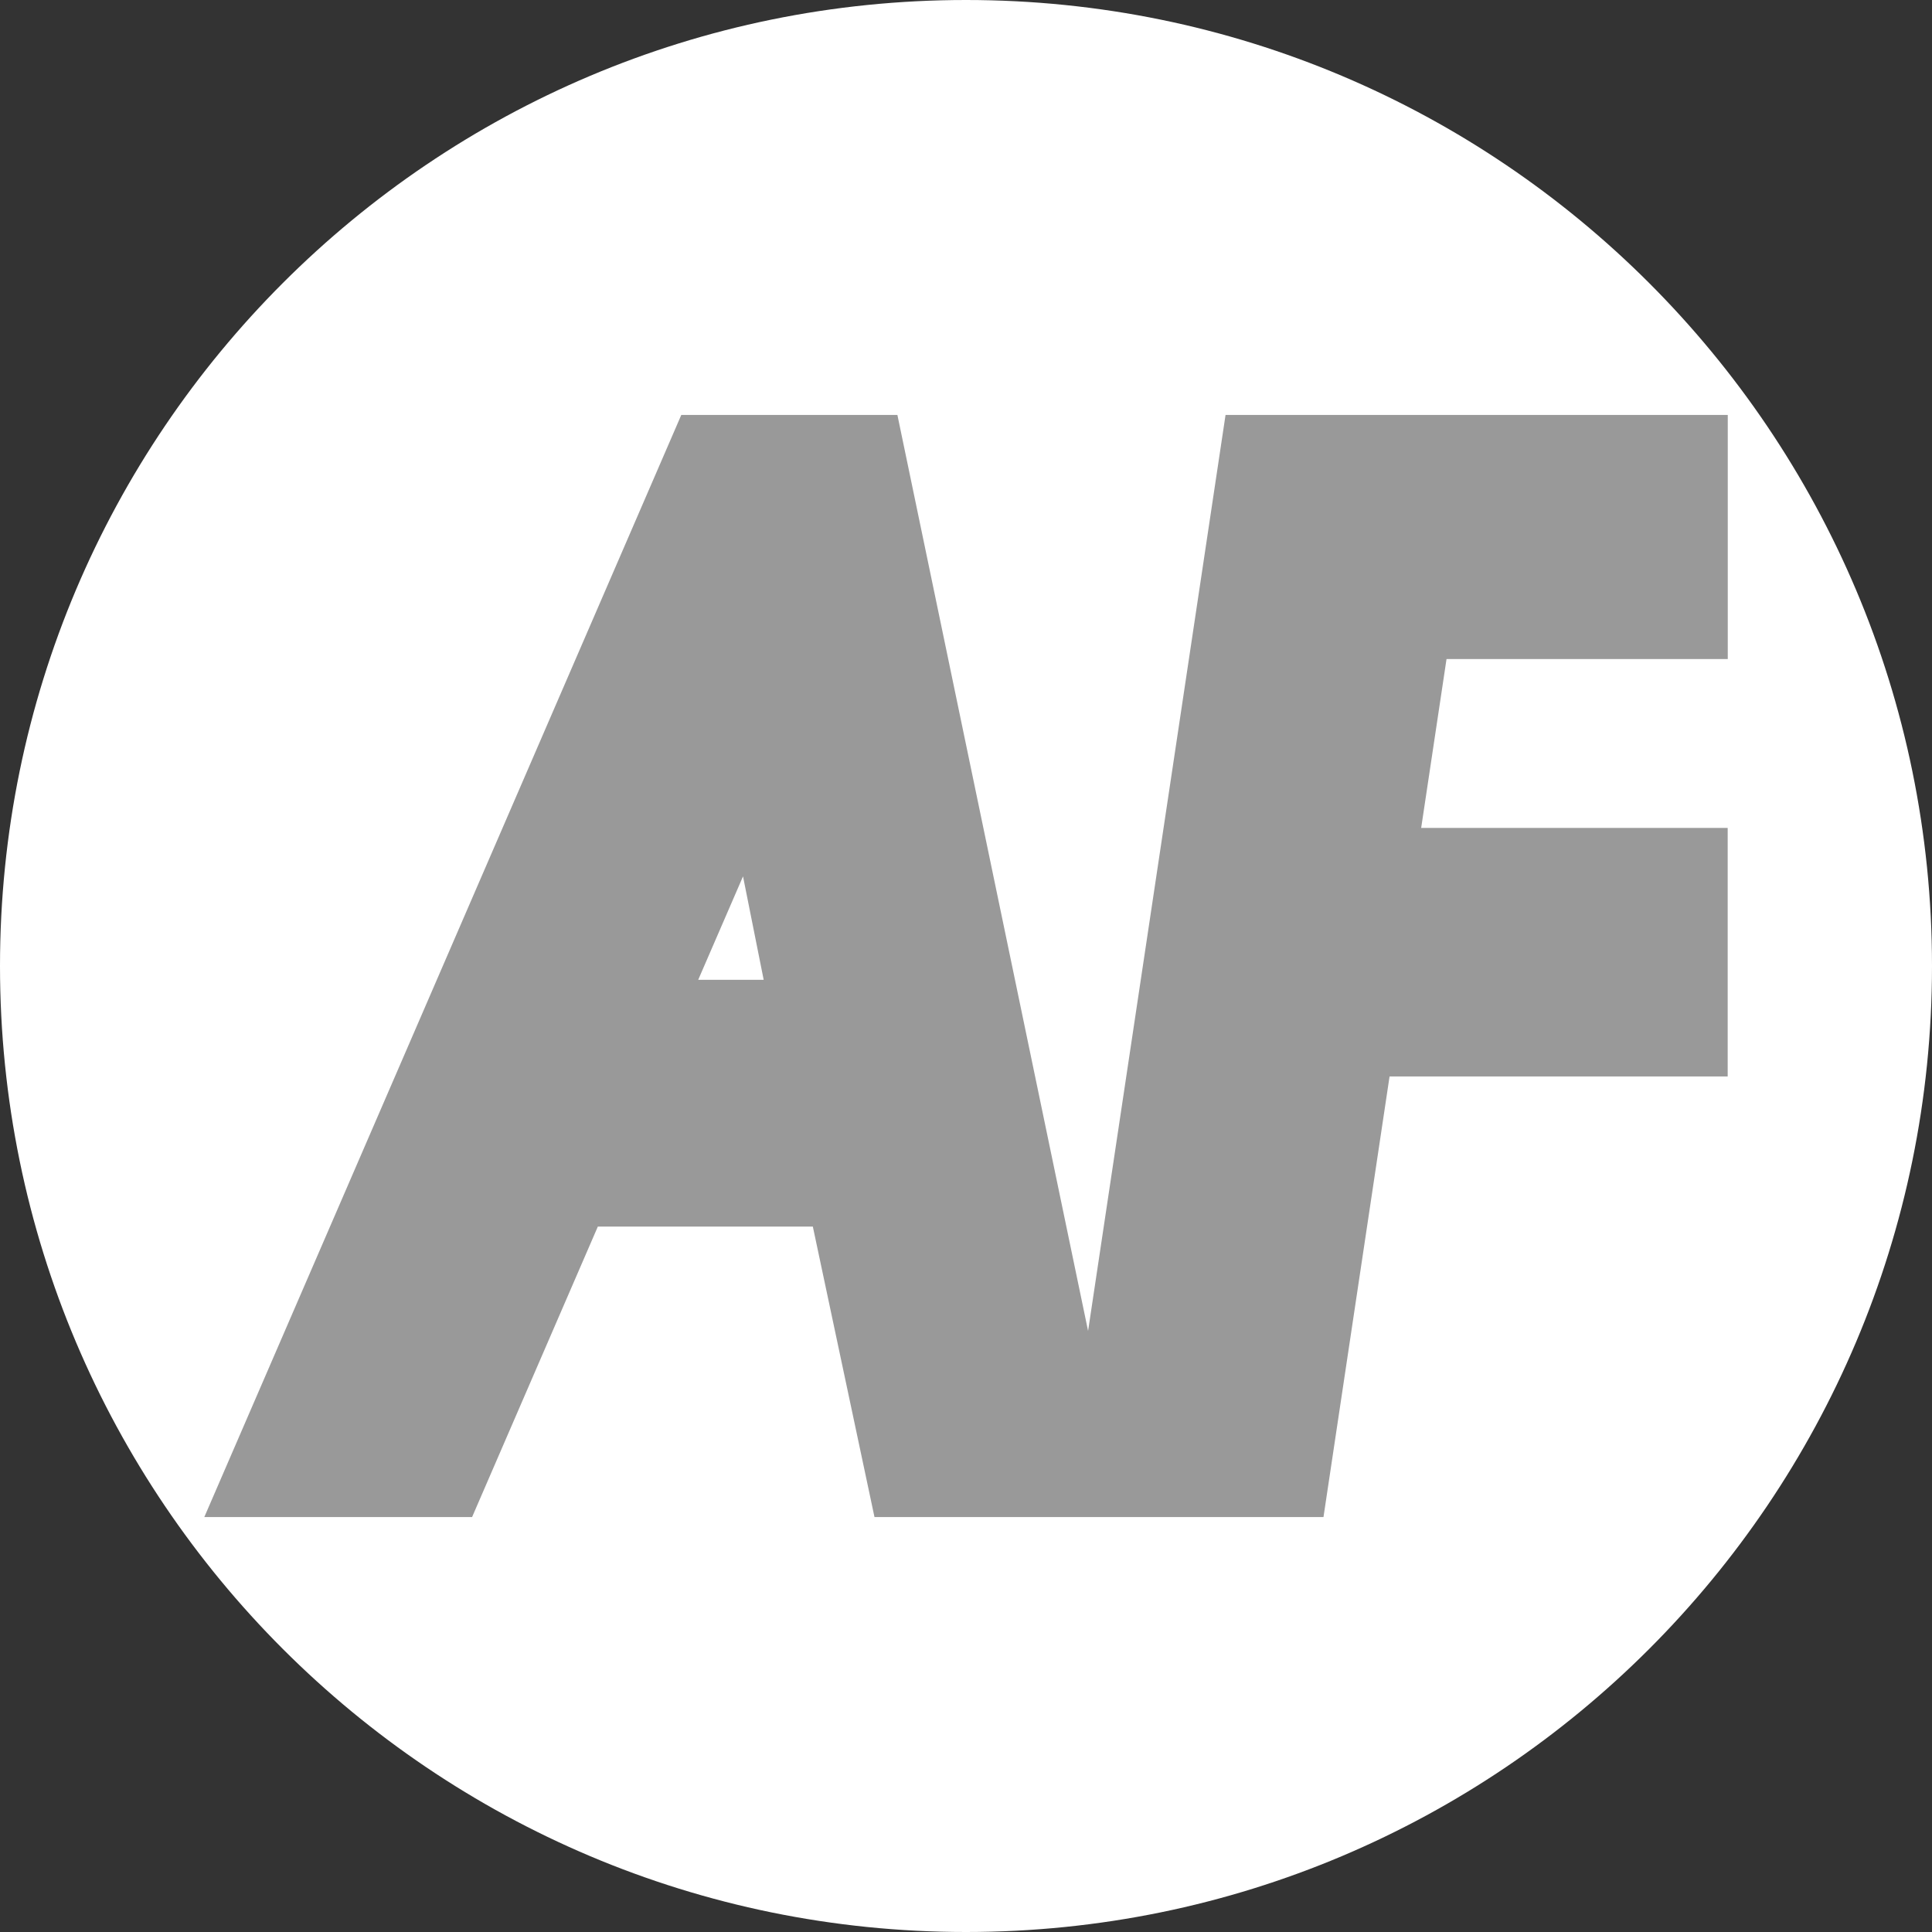
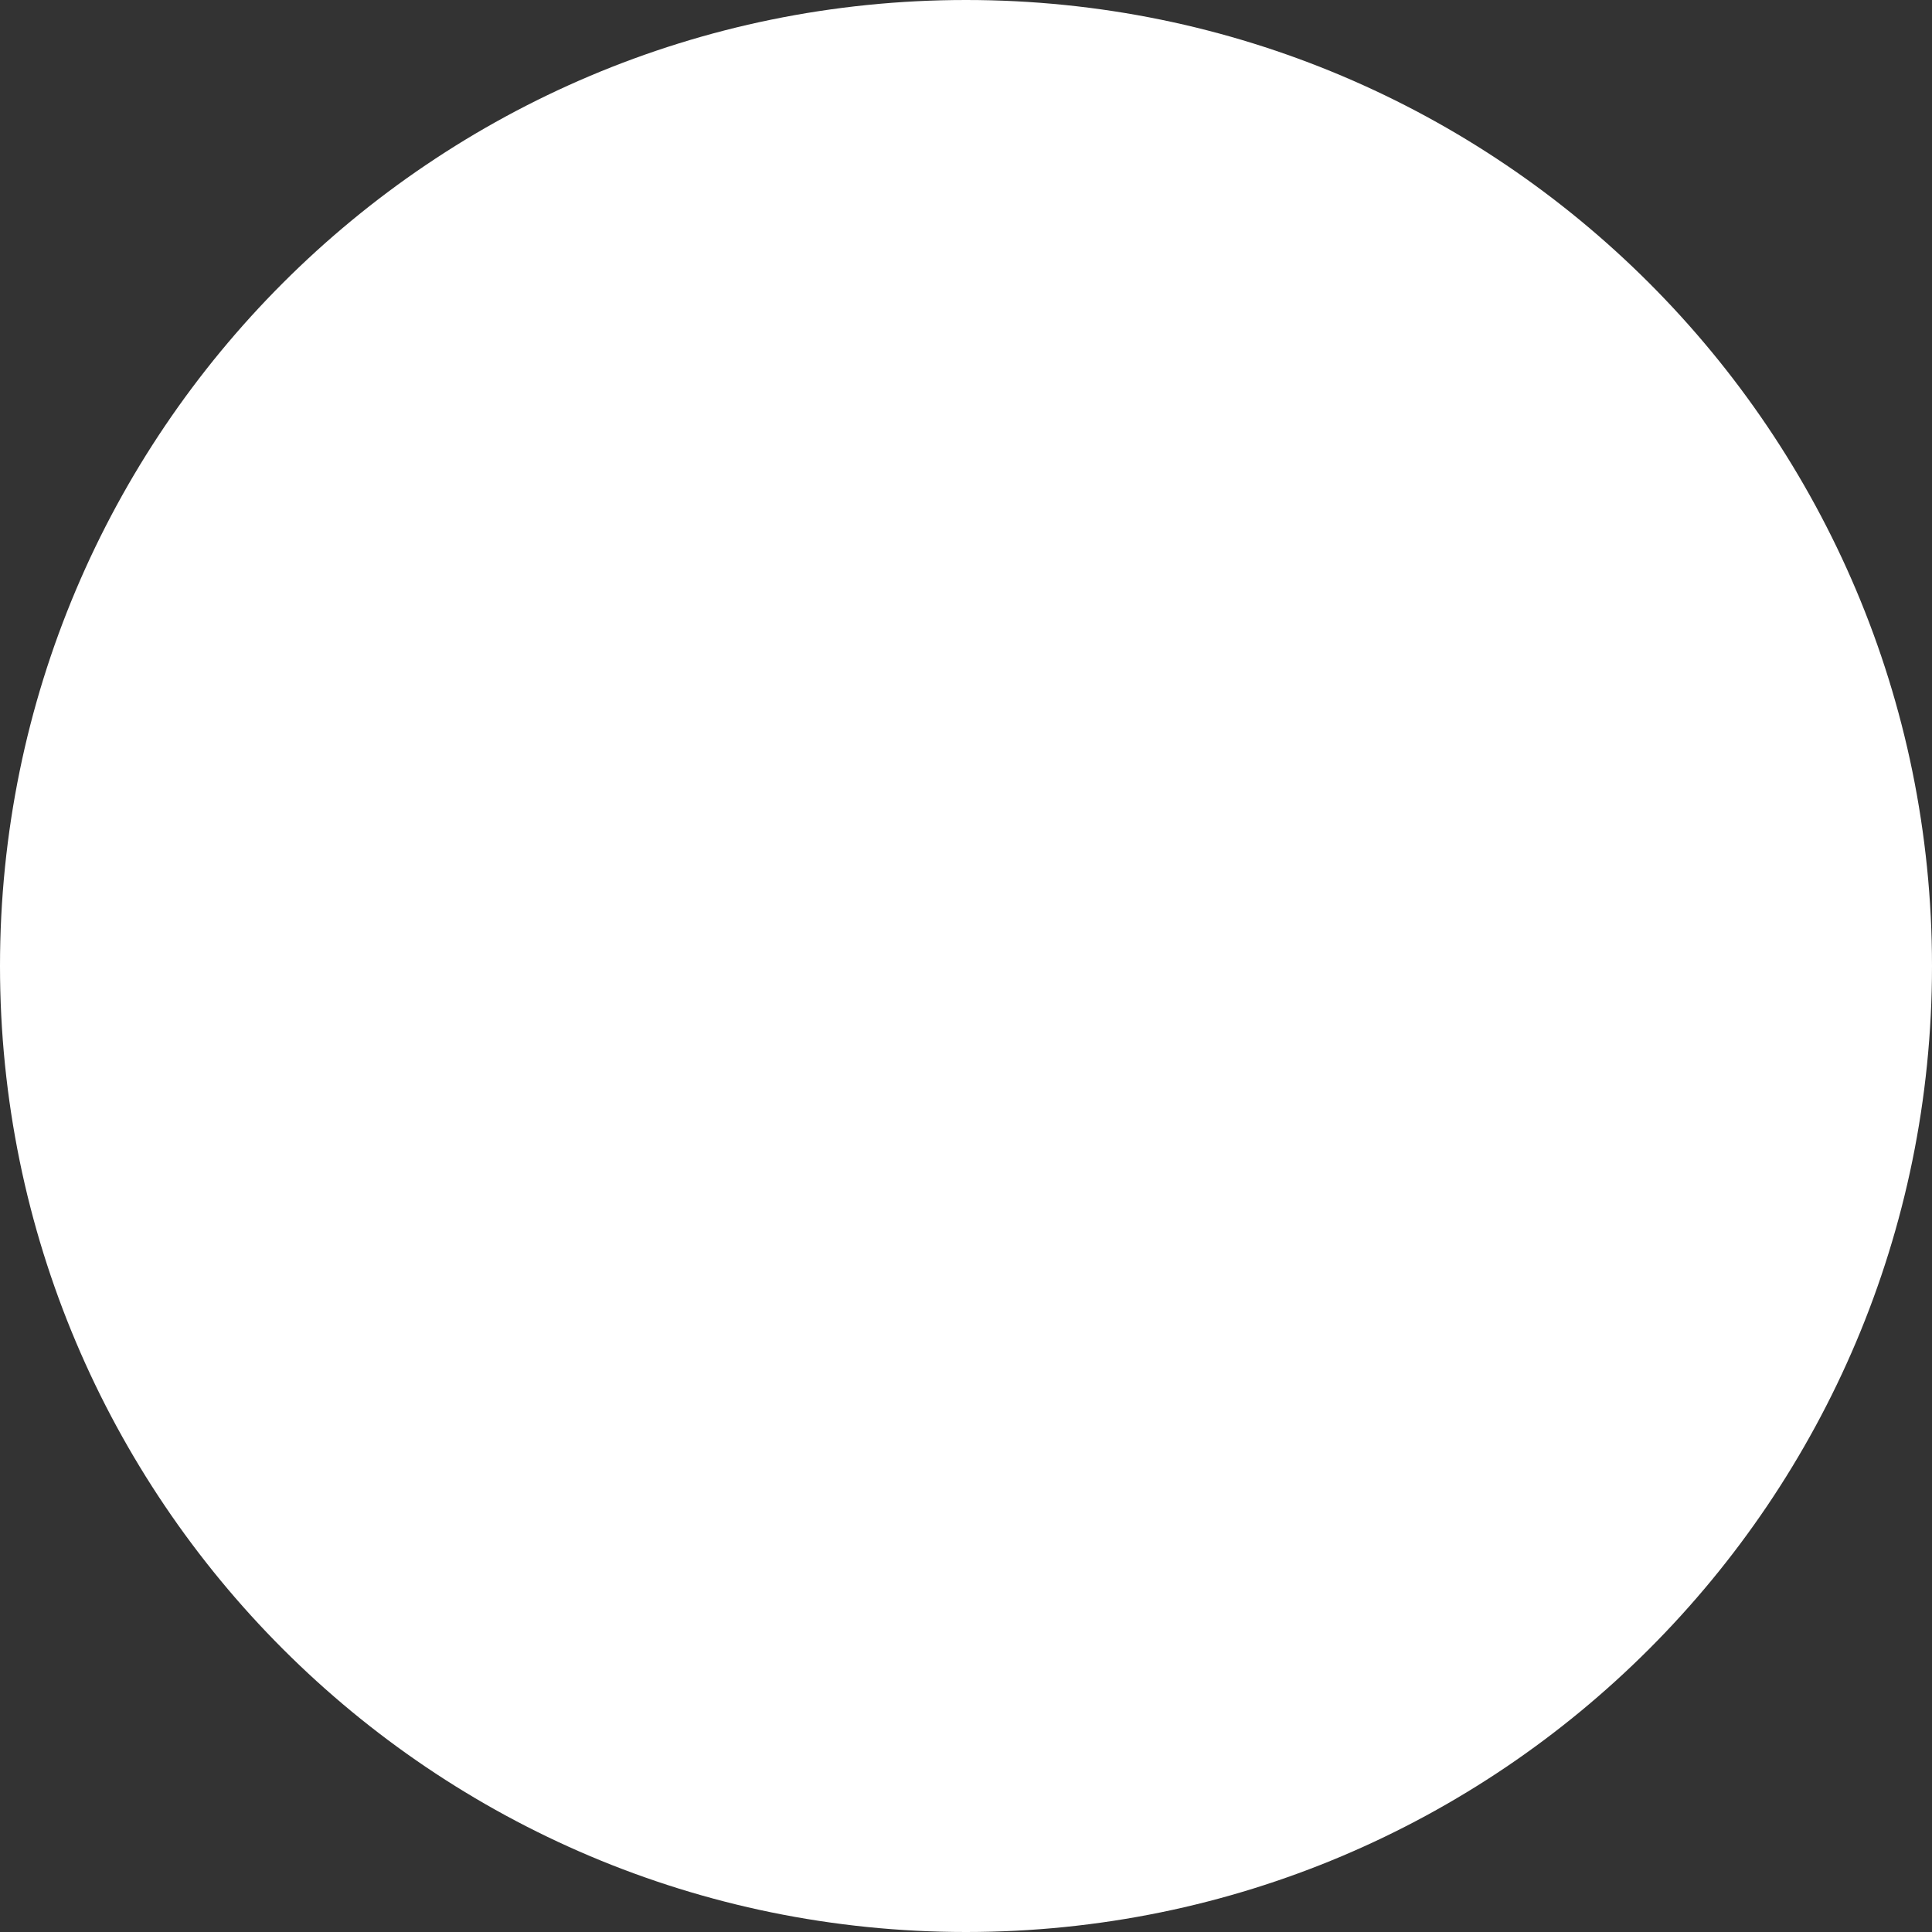
<svg xmlns="http://www.w3.org/2000/svg" data-bbox="0 0 222.5 222.5" viewBox="0 0 222.5 222.5" data-type="color">
  <rect x="0" y="0" width="222.5" height="222.5" fill="#333333" stroke="none" />
  <g>
    <path fill="#ffffff" d="M222.5 111.25c0 61.442-49.808 111.25-111.25 111.25S0 172.692 0 111.25 49.808 0 111.25 0 222.5 49.808 222.5 111.25" data-color="1" />
-     <path d="M80.41 112.84h7.54l-2.38-11.91zm-56.88 61.87L78.46 47.79h24.89l21.96 105.49 15.83-105.49h57.84V75.9h-32.39l-2.92 19.45h35.3v28.62h-38.94l-7.61 50.74h-51.71l-7.1-33.45H68.85l-14.48 33.45H23.52" fill="#999999" fill-rule="evenodd" data-color="2" />
  </g>
</svg>